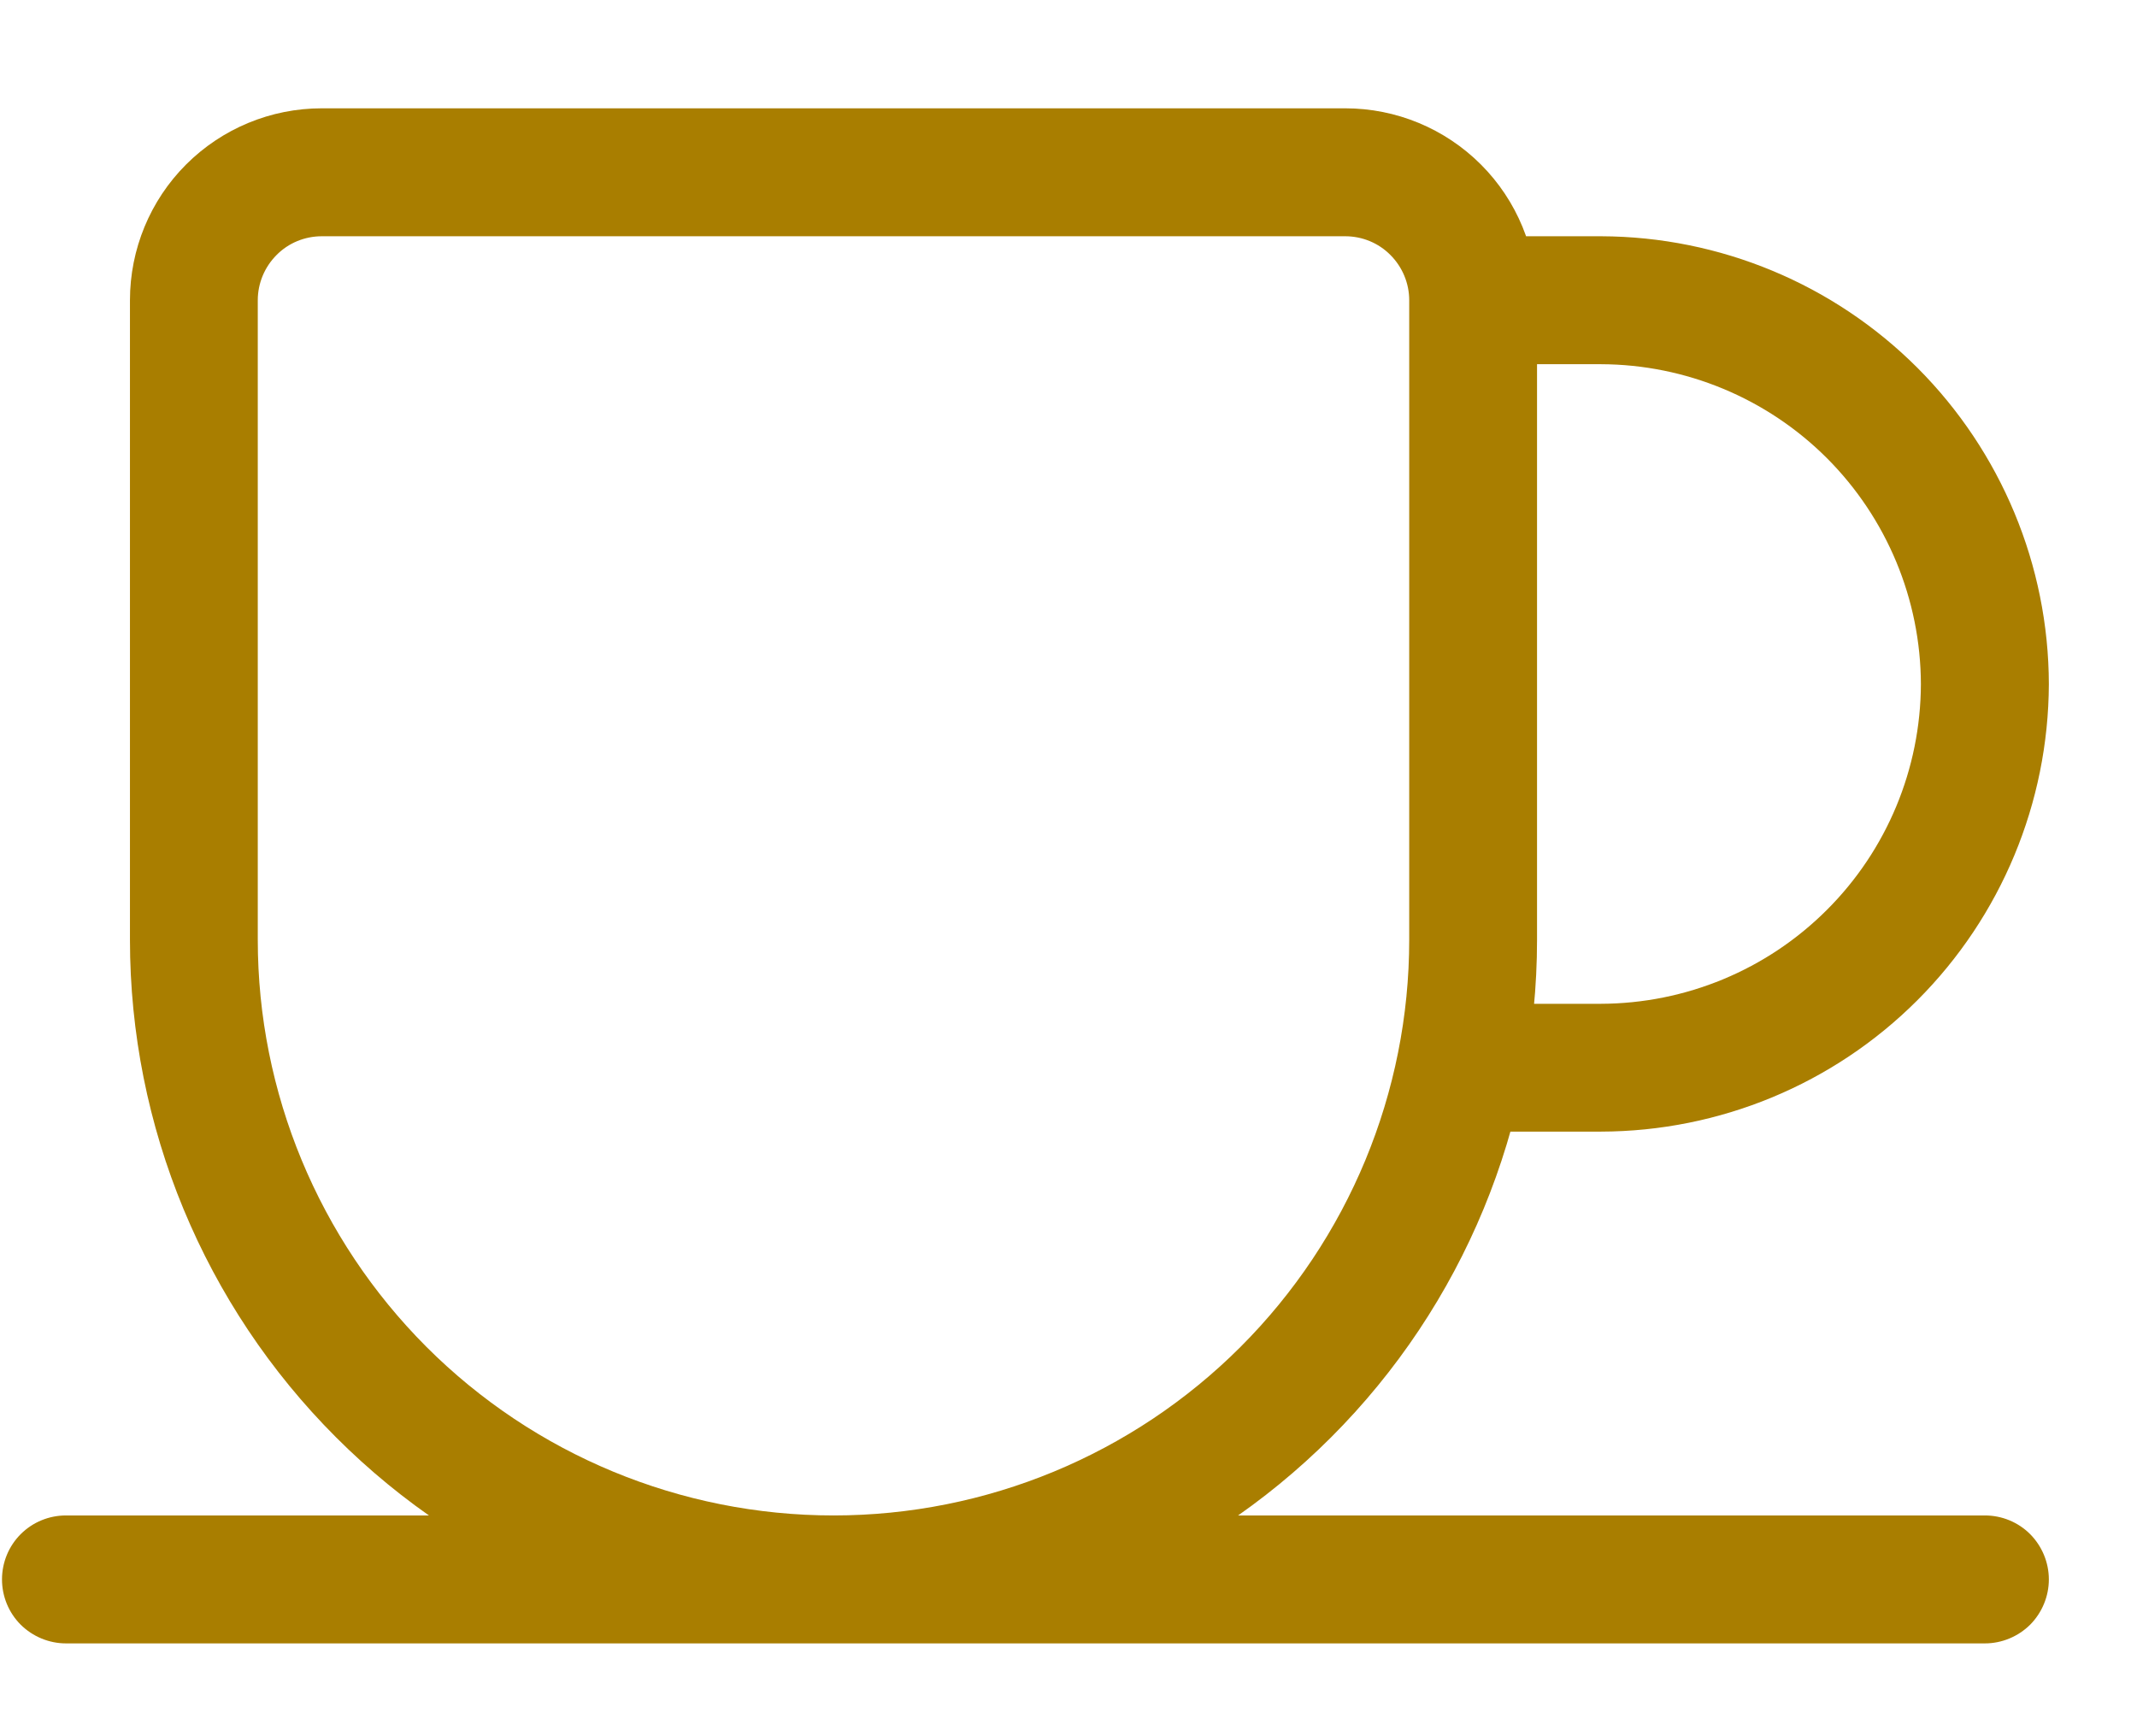
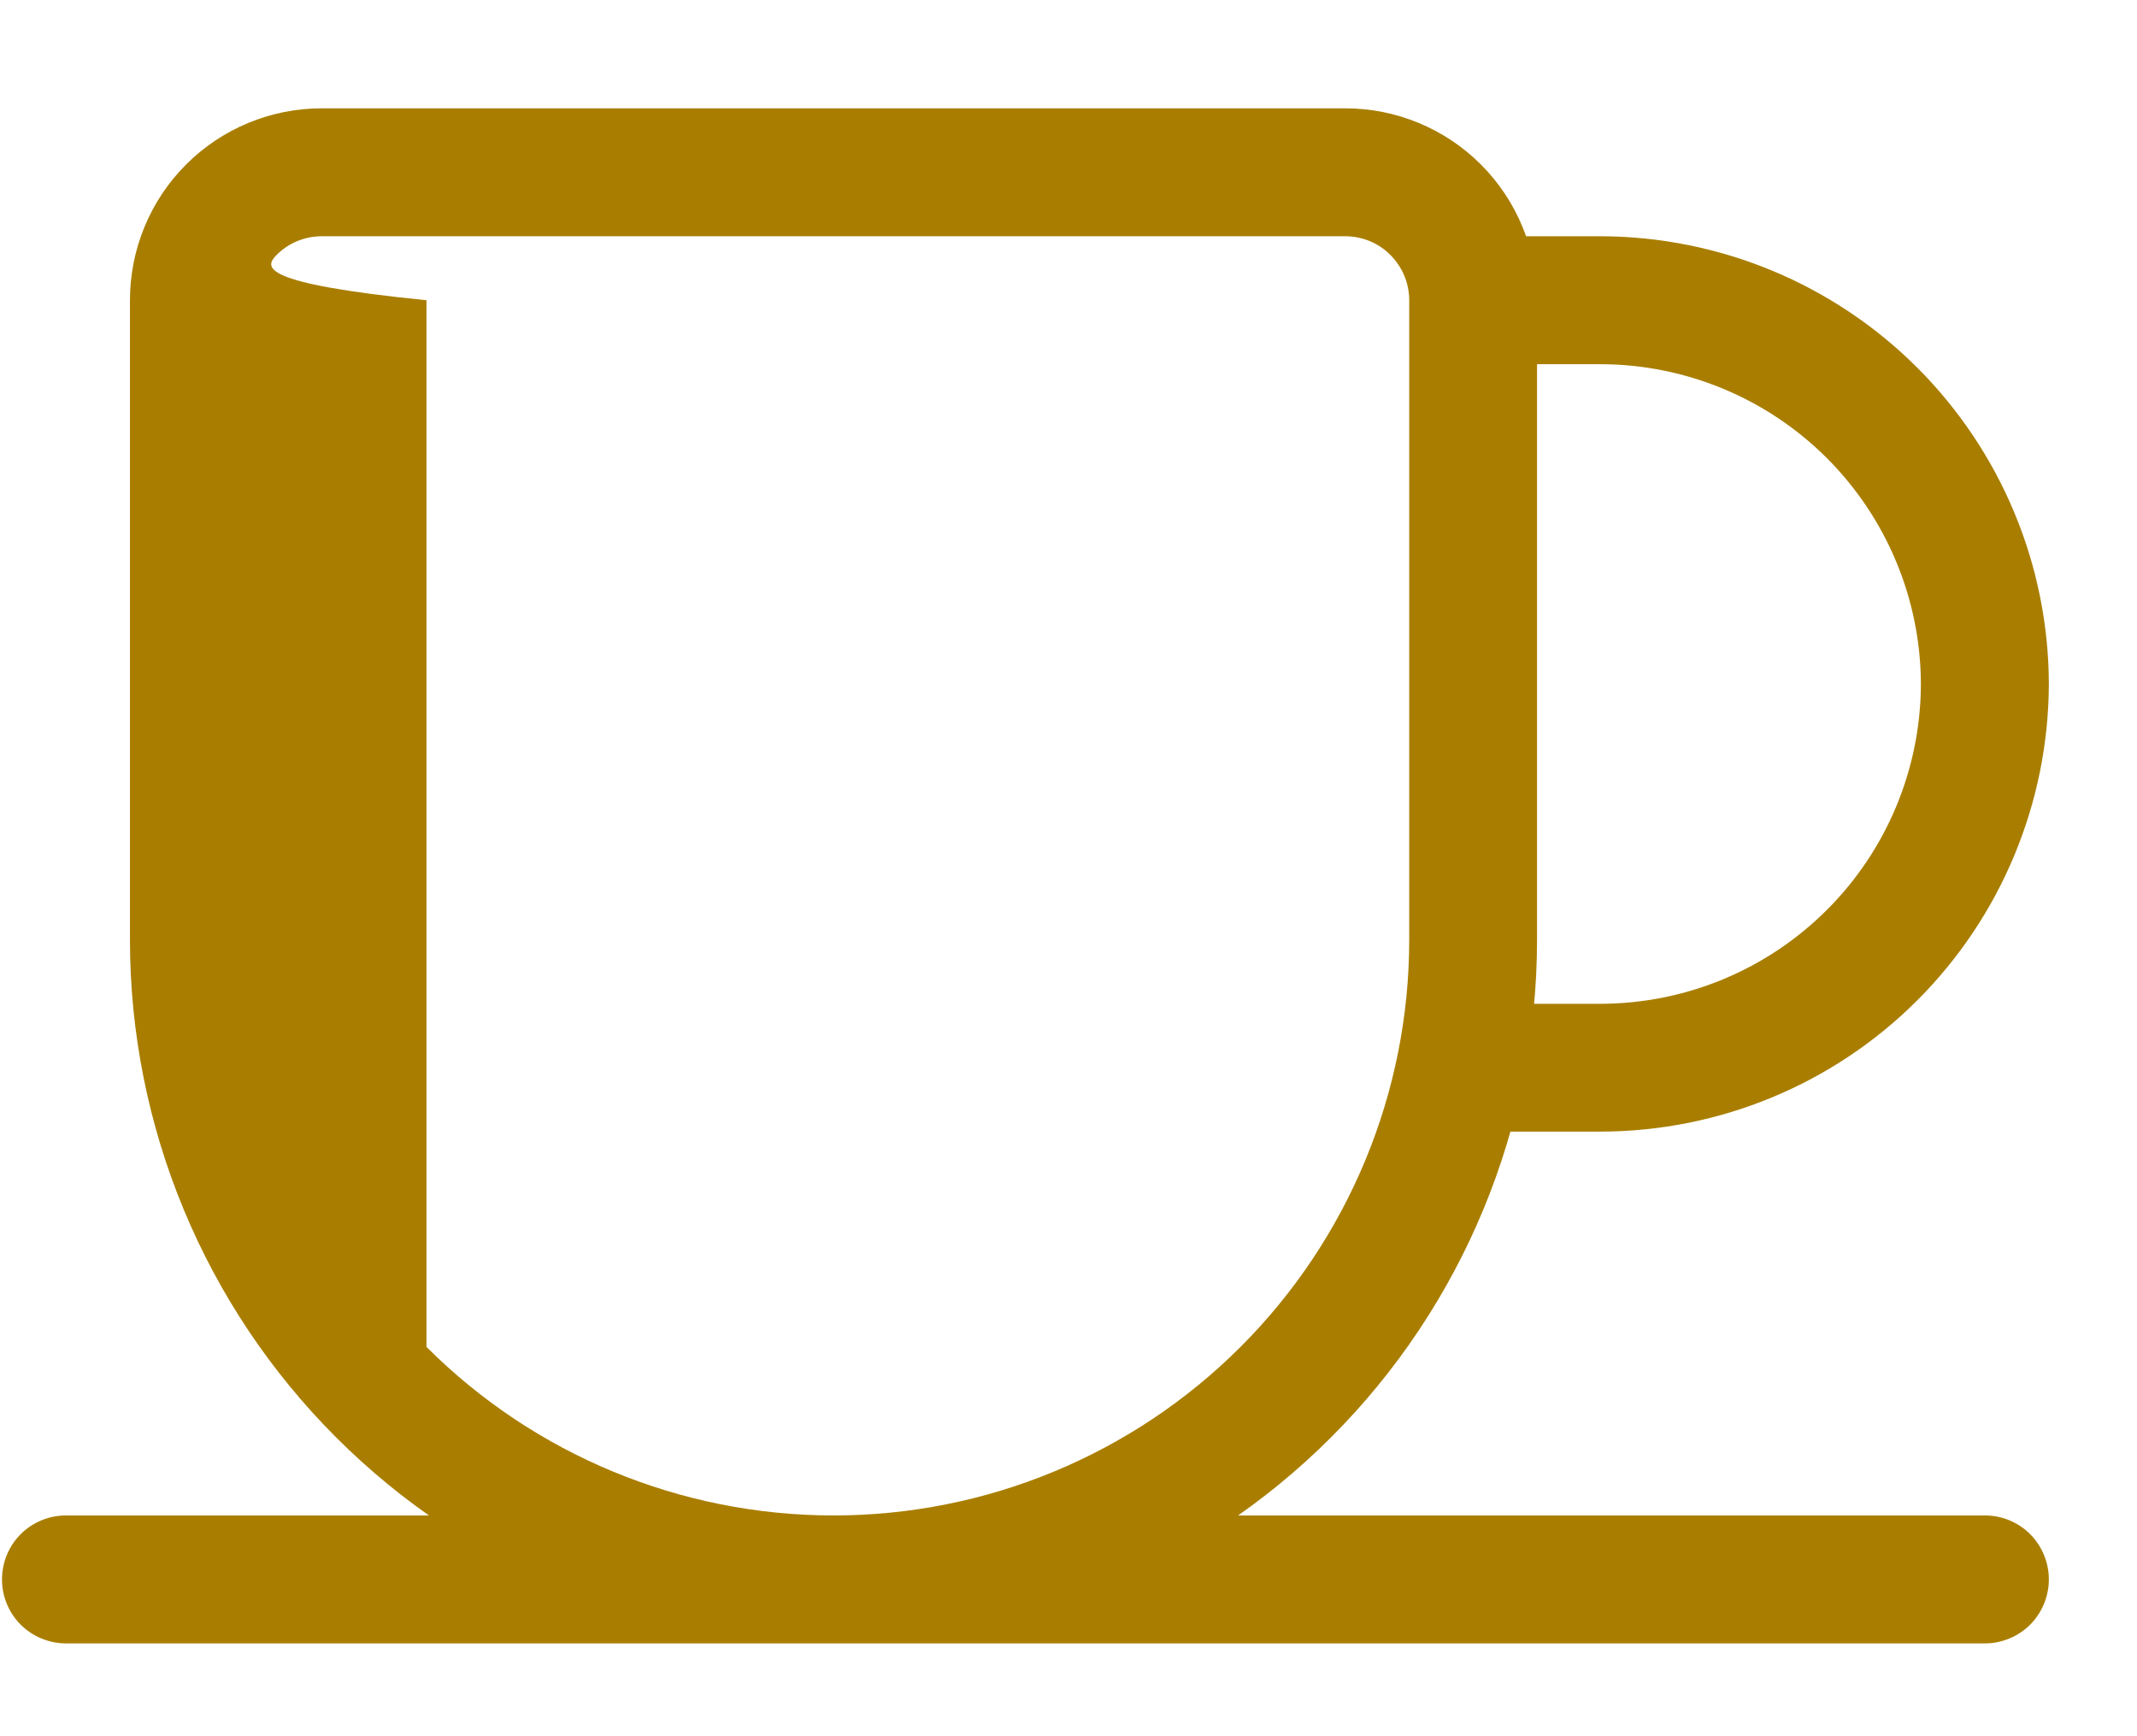
<svg xmlns="http://www.w3.org/2000/svg" width="16" height="13" viewBox="0 0 16 13" fill="none">
-   <path d="M2.409 1.769H10.072C10.199 1.769 10.321 1.819 10.41 1.909C10.5 1.999 10.551 2.121 10.551 2.248V7.037C10.551 8.18 10.097 9.276 9.288 10.085C8.48 10.893 7.384 11.347 6.241 11.347C5.097 11.347 4.001 10.893 3.193 10.085C2.385 9.276 1.93 8.18 1.93 7.037V2.248C1.93 2.121 1.981 1.999 2.071 1.909C2.16 1.819 2.282 1.769 2.409 1.769ZM2.409 0.811C2.028 0.811 1.663 0.962 1.393 1.232C1.124 1.501 0.973 1.867 0.973 2.248V7.037C0.973 8.434 1.528 9.774 2.516 10.762C3.503 11.75 4.843 12.305 6.241 12.305C7.638 12.305 8.978 11.75 9.966 10.762C10.954 9.774 11.508 8.434 11.508 7.037V2.248C11.508 1.867 11.357 1.501 11.088 1.232C10.818 0.962 10.453 0.811 10.072 0.811H2.409ZM0.494 12.305H14.861C14.988 12.305 15.11 12.254 15.2 12.165C15.289 12.075 15.34 11.953 15.34 11.826C15.34 11.699 15.289 11.577 15.2 11.487C15.11 11.397 14.988 11.347 14.861 11.347H0.494C0.367 11.347 0.245 11.397 0.155 11.487C0.065 11.577 0.015 11.699 0.015 11.826C0.015 11.953 0.065 12.075 0.155 12.165C0.245 12.254 0.367 12.305 0.494 12.305ZM11.03 2.727H11.987C12.622 2.729 13.23 2.982 13.679 3.431C14.127 3.88 14.38 4.488 14.382 5.122C14.38 5.757 14.127 6.365 13.678 6.813C13.229 7.262 12.621 7.514 11.986 7.516H10.934C10.807 7.516 10.685 7.566 10.595 7.656C10.505 7.746 10.455 7.868 10.455 7.995C10.455 8.122 10.505 8.243 10.595 8.333C10.685 8.423 10.807 8.473 10.934 8.473H11.987C12.876 8.471 13.727 8.118 14.355 7.49C14.983 6.862 15.337 6.011 15.34 5.122C15.338 4.234 14.984 3.383 14.356 2.754C13.728 2.126 12.877 1.772 11.989 1.769H11.03C10.903 1.769 10.781 1.819 10.691 1.909C10.601 1.999 10.551 2.121 10.551 2.248C10.551 2.375 10.601 2.497 10.691 2.586C10.781 2.676 10.903 2.727 11.03 2.727Z" fill="#A97E00" />
+   <path d="M2.409 1.769H10.072C10.199 1.769 10.321 1.819 10.41 1.909C10.5 1.999 10.551 2.121 10.551 2.248V7.037C10.551 8.18 10.097 9.276 9.288 10.085C8.48 10.893 7.384 11.347 6.241 11.347C5.097 11.347 4.001 10.893 3.193 10.085V2.248C1.93 2.121 1.981 1.999 2.071 1.909C2.16 1.819 2.282 1.769 2.409 1.769ZM2.409 0.811C2.028 0.811 1.663 0.962 1.393 1.232C1.124 1.501 0.973 1.867 0.973 2.248V7.037C0.973 8.434 1.528 9.774 2.516 10.762C3.503 11.75 4.843 12.305 6.241 12.305C7.638 12.305 8.978 11.75 9.966 10.762C10.954 9.774 11.508 8.434 11.508 7.037V2.248C11.508 1.867 11.357 1.501 11.088 1.232C10.818 0.962 10.453 0.811 10.072 0.811H2.409ZM0.494 12.305H14.861C14.988 12.305 15.11 12.254 15.2 12.165C15.289 12.075 15.34 11.953 15.34 11.826C15.34 11.699 15.289 11.577 15.2 11.487C15.11 11.397 14.988 11.347 14.861 11.347H0.494C0.367 11.347 0.245 11.397 0.155 11.487C0.065 11.577 0.015 11.699 0.015 11.826C0.015 11.953 0.065 12.075 0.155 12.165C0.245 12.254 0.367 12.305 0.494 12.305ZM11.03 2.727H11.987C12.622 2.729 13.23 2.982 13.679 3.431C14.127 3.88 14.38 4.488 14.382 5.122C14.38 5.757 14.127 6.365 13.678 6.813C13.229 7.262 12.621 7.514 11.986 7.516H10.934C10.807 7.516 10.685 7.566 10.595 7.656C10.505 7.746 10.455 7.868 10.455 7.995C10.455 8.122 10.505 8.243 10.595 8.333C10.685 8.423 10.807 8.473 10.934 8.473H11.987C12.876 8.471 13.727 8.118 14.355 7.49C14.983 6.862 15.337 6.011 15.34 5.122C15.338 4.234 14.984 3.383 14.356 2.754C13.728 2.126 12.877 1.772 11.989 1.769H11.03C10.903 1.769 10.781 1.819 10.691 1.909C10.601 1.999 10.551 2.121 10.551 2.248C10.551 2.375 10.601 2.497 10.691 2.586C10.781 2.676 10.903 2.727 11.03 2.727Z" fill="#A97E00" />
</svg>